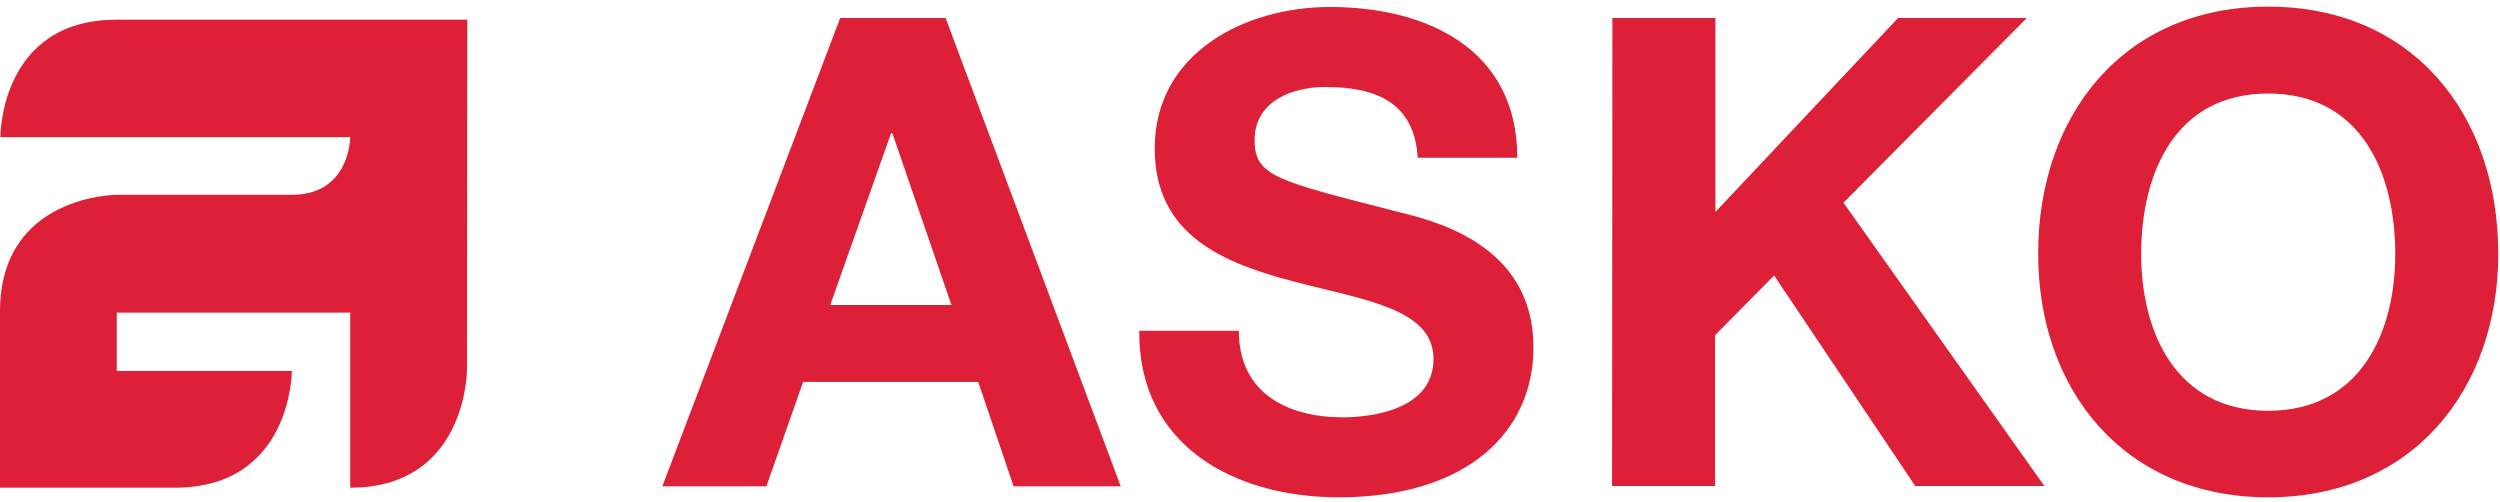
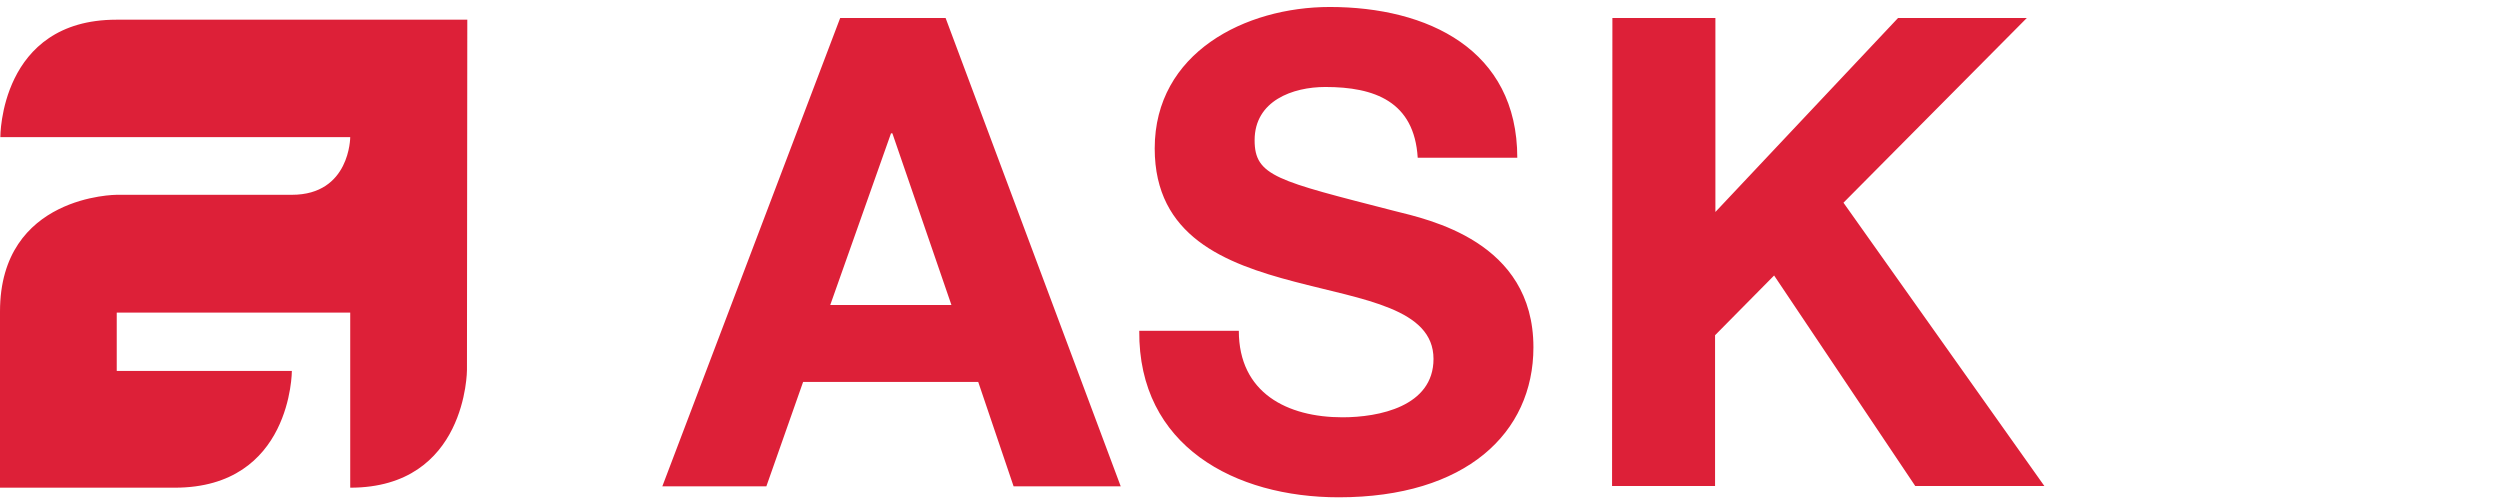
<svg xmlns="http://www.w3.org/2000/svg" width="214" height="43" viewBox="0 0 214 43" fill="none">
  <path d="M138.021 1.539H146.838V18.145L162.474 1.539H173.496L157.801 17.351L174.995 41.599H163.944L151.864 23.582L146.809 28.696V41.599H137.992L138.021 1.539ZM106.043 28.314C106.043 33.634 110.188 35.721 114.92 35.721C118.006 35.721 122.708 34.809 122.708 30.724C122.708 26.404 116.712 25.669 110.805 24.111C104.868 22.553 98.843 20.232 98.843 12.707C98.843 4.507 106.602 0.598 113.832 0.598C122.209 0.598 129.88 4.243 129.88 13.501H121.356C121.062 8.681 117.653 7.446 113.45 7.446C110.658 7.446 107.395 8.622 107.395 12.002C107.395 15.088 109.306 15.47 119.358 18.056C122.267 18.791 131.261 20.643 131.261 29.725C131.261 37.073 125.471 42.569 114.596 42.569C105.72 42.569 97.432 38.19 97.52 28.314H106.043ZM71.068 26.11H81.443L76.388 11.414H76.27L71.068 26.11ZM71.92 1.539H80.943L95.933 41.628H86.763L83.736 32.693H68.746L65.601 41.628H56.696L71.92 1.539ZM40.001 1.686L39.972 31.665C39.972 31.665 39.972 41.746 29.979 41.746V26.756H9.993V31.753H24.983C24.983 31.753 24.983 41.746 14.96 41.746H0V26.668C0 16.675 9.993 16.675 9.993 16.675H24.983C29.979 16.675 29.979 11.737 29.979 11.737H0.029C0.029 11.737 -0.029 1.686 9.964 1.686H40.001Z" fill="#DD2038" />
-   <path d="M194.158 35.162C202.065 35.162 205.033 28.432 205.033 21.76C205.033 14.735 202.065 8.005 194.158 8.005C186.252 8.005 183.284 14.735 183.284 21.76C183.284 28.432 186.252 35.162 194.158 35.162ZM194.158 0.569C206.561 0.569 213.85 9.827 213.85 21.73C213.85 33.281 206.561 42.569 194.158 42.569C181.755 42.569 174.466 33.311 174.466 21.73C174.466 9.856 181.755 0.569 194.158 0.569Z" fill="#DD2038" />
</svg>